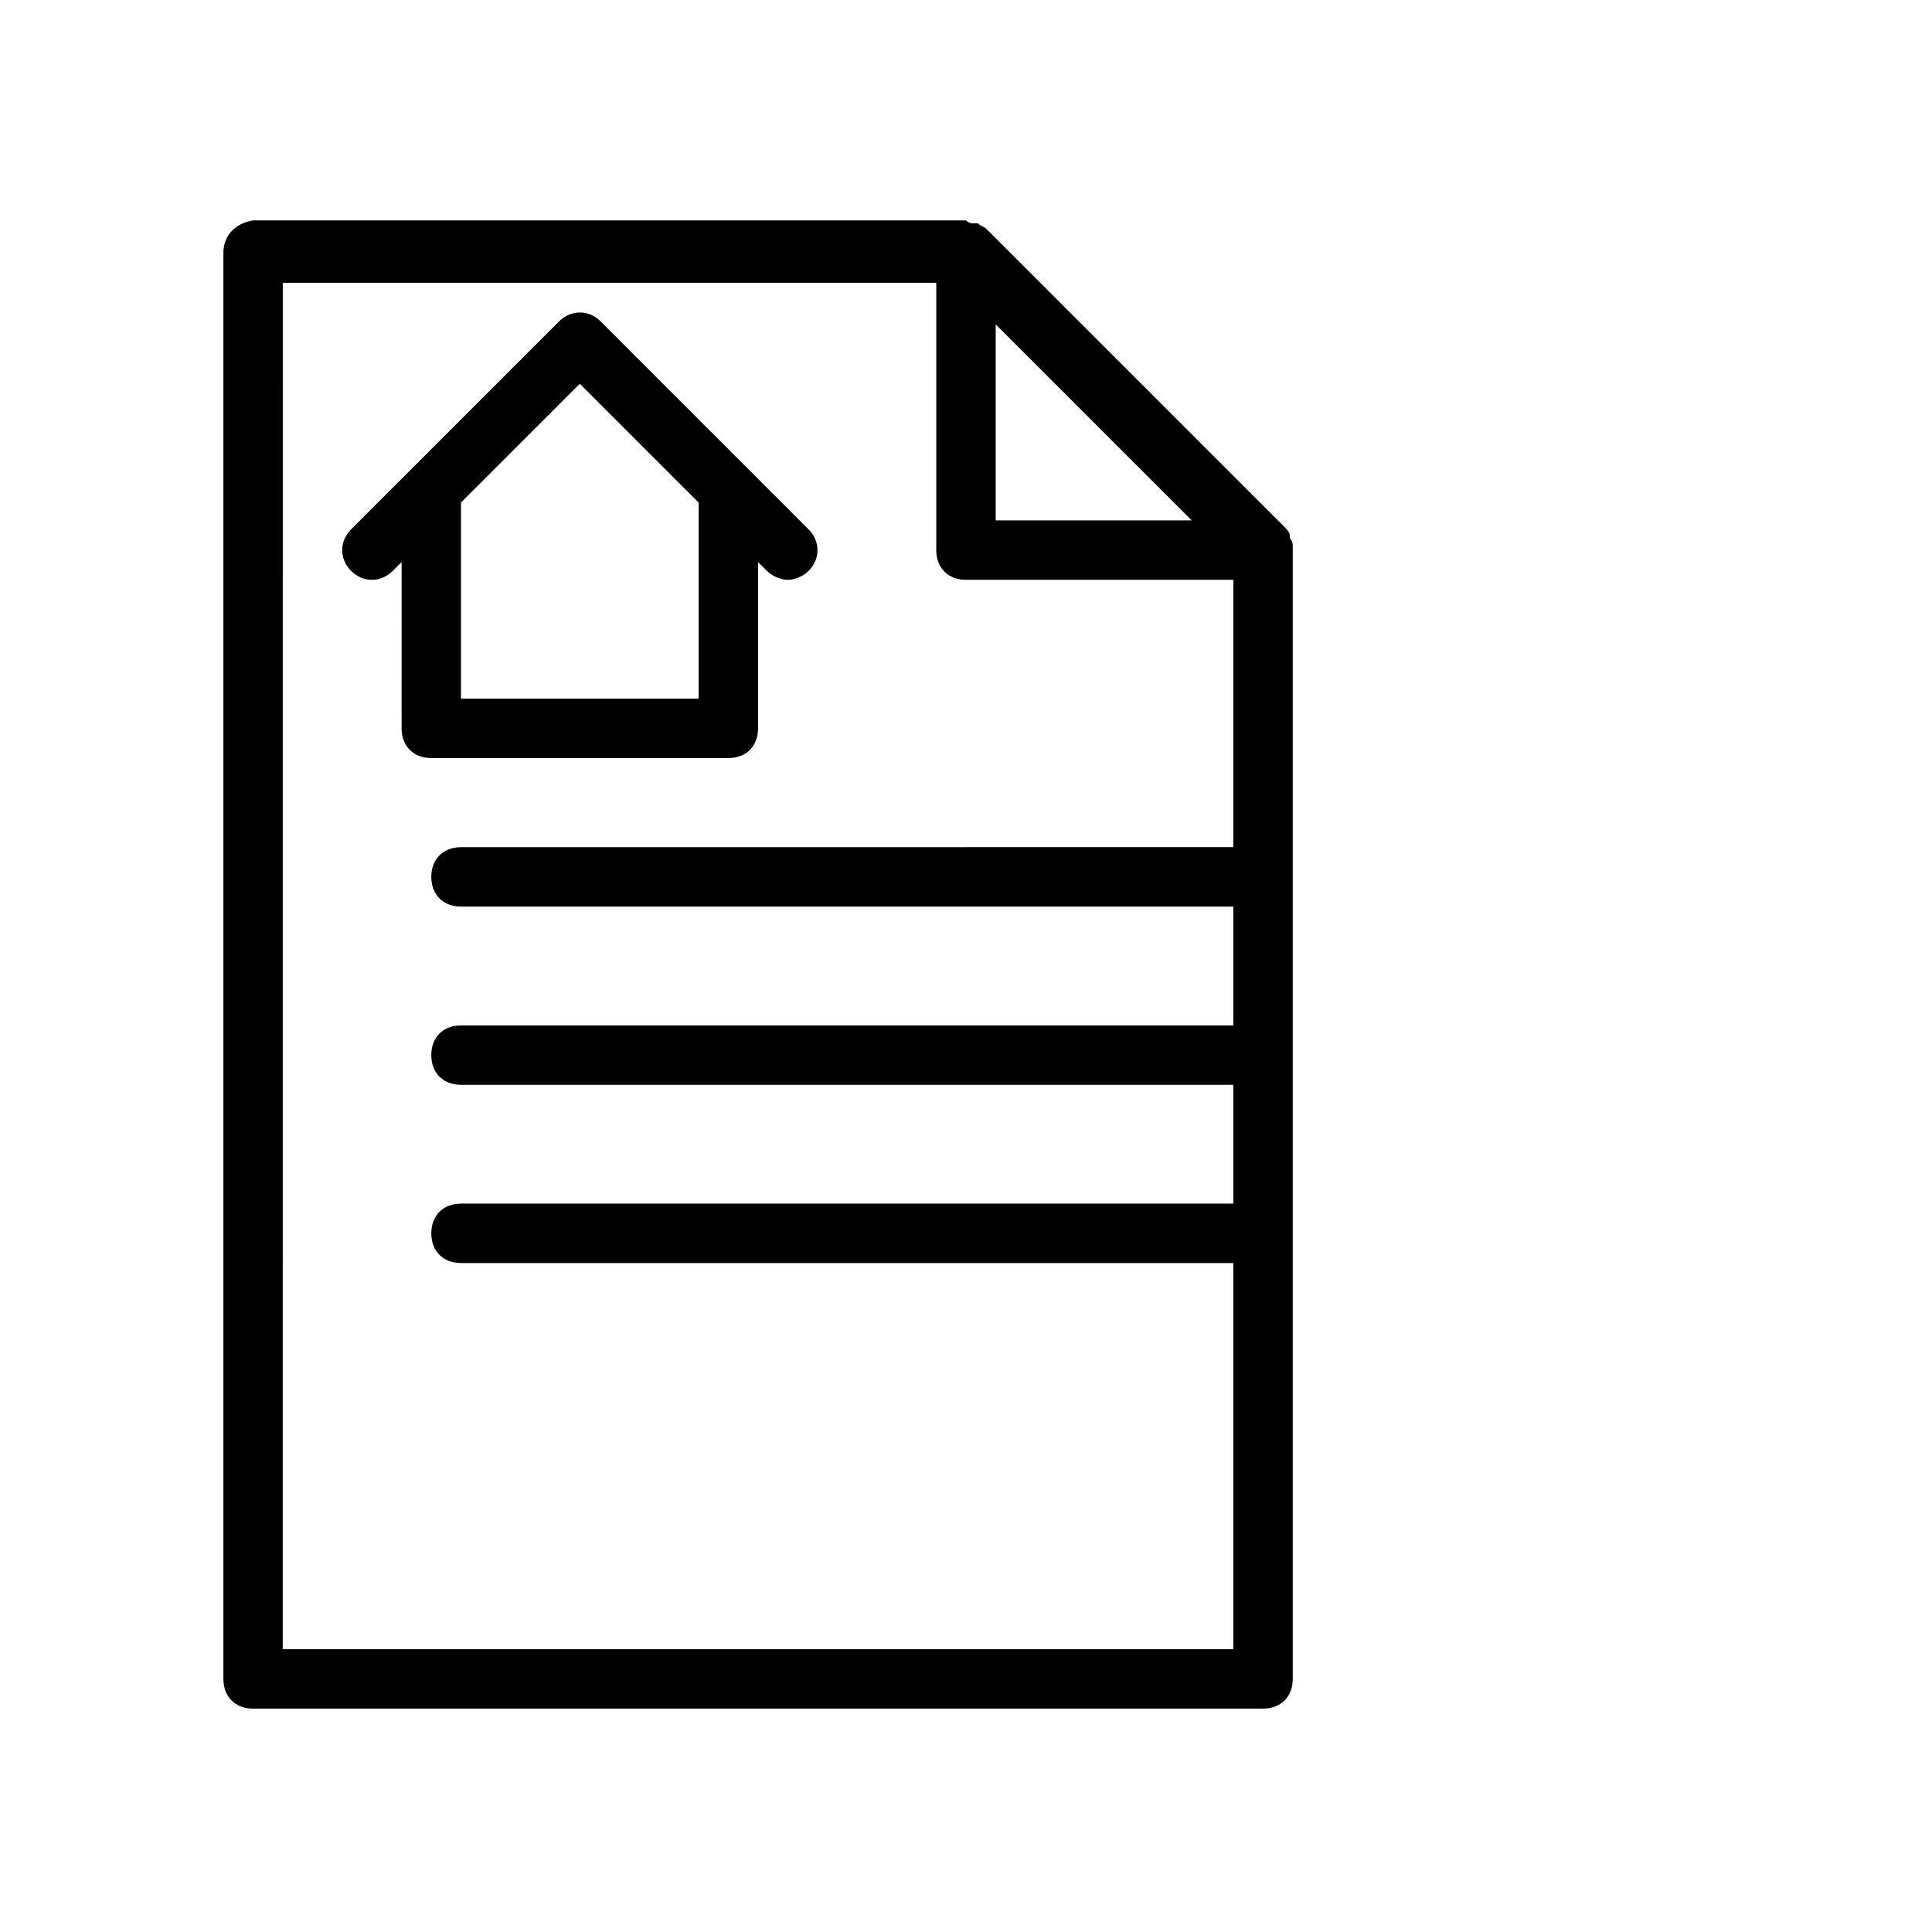
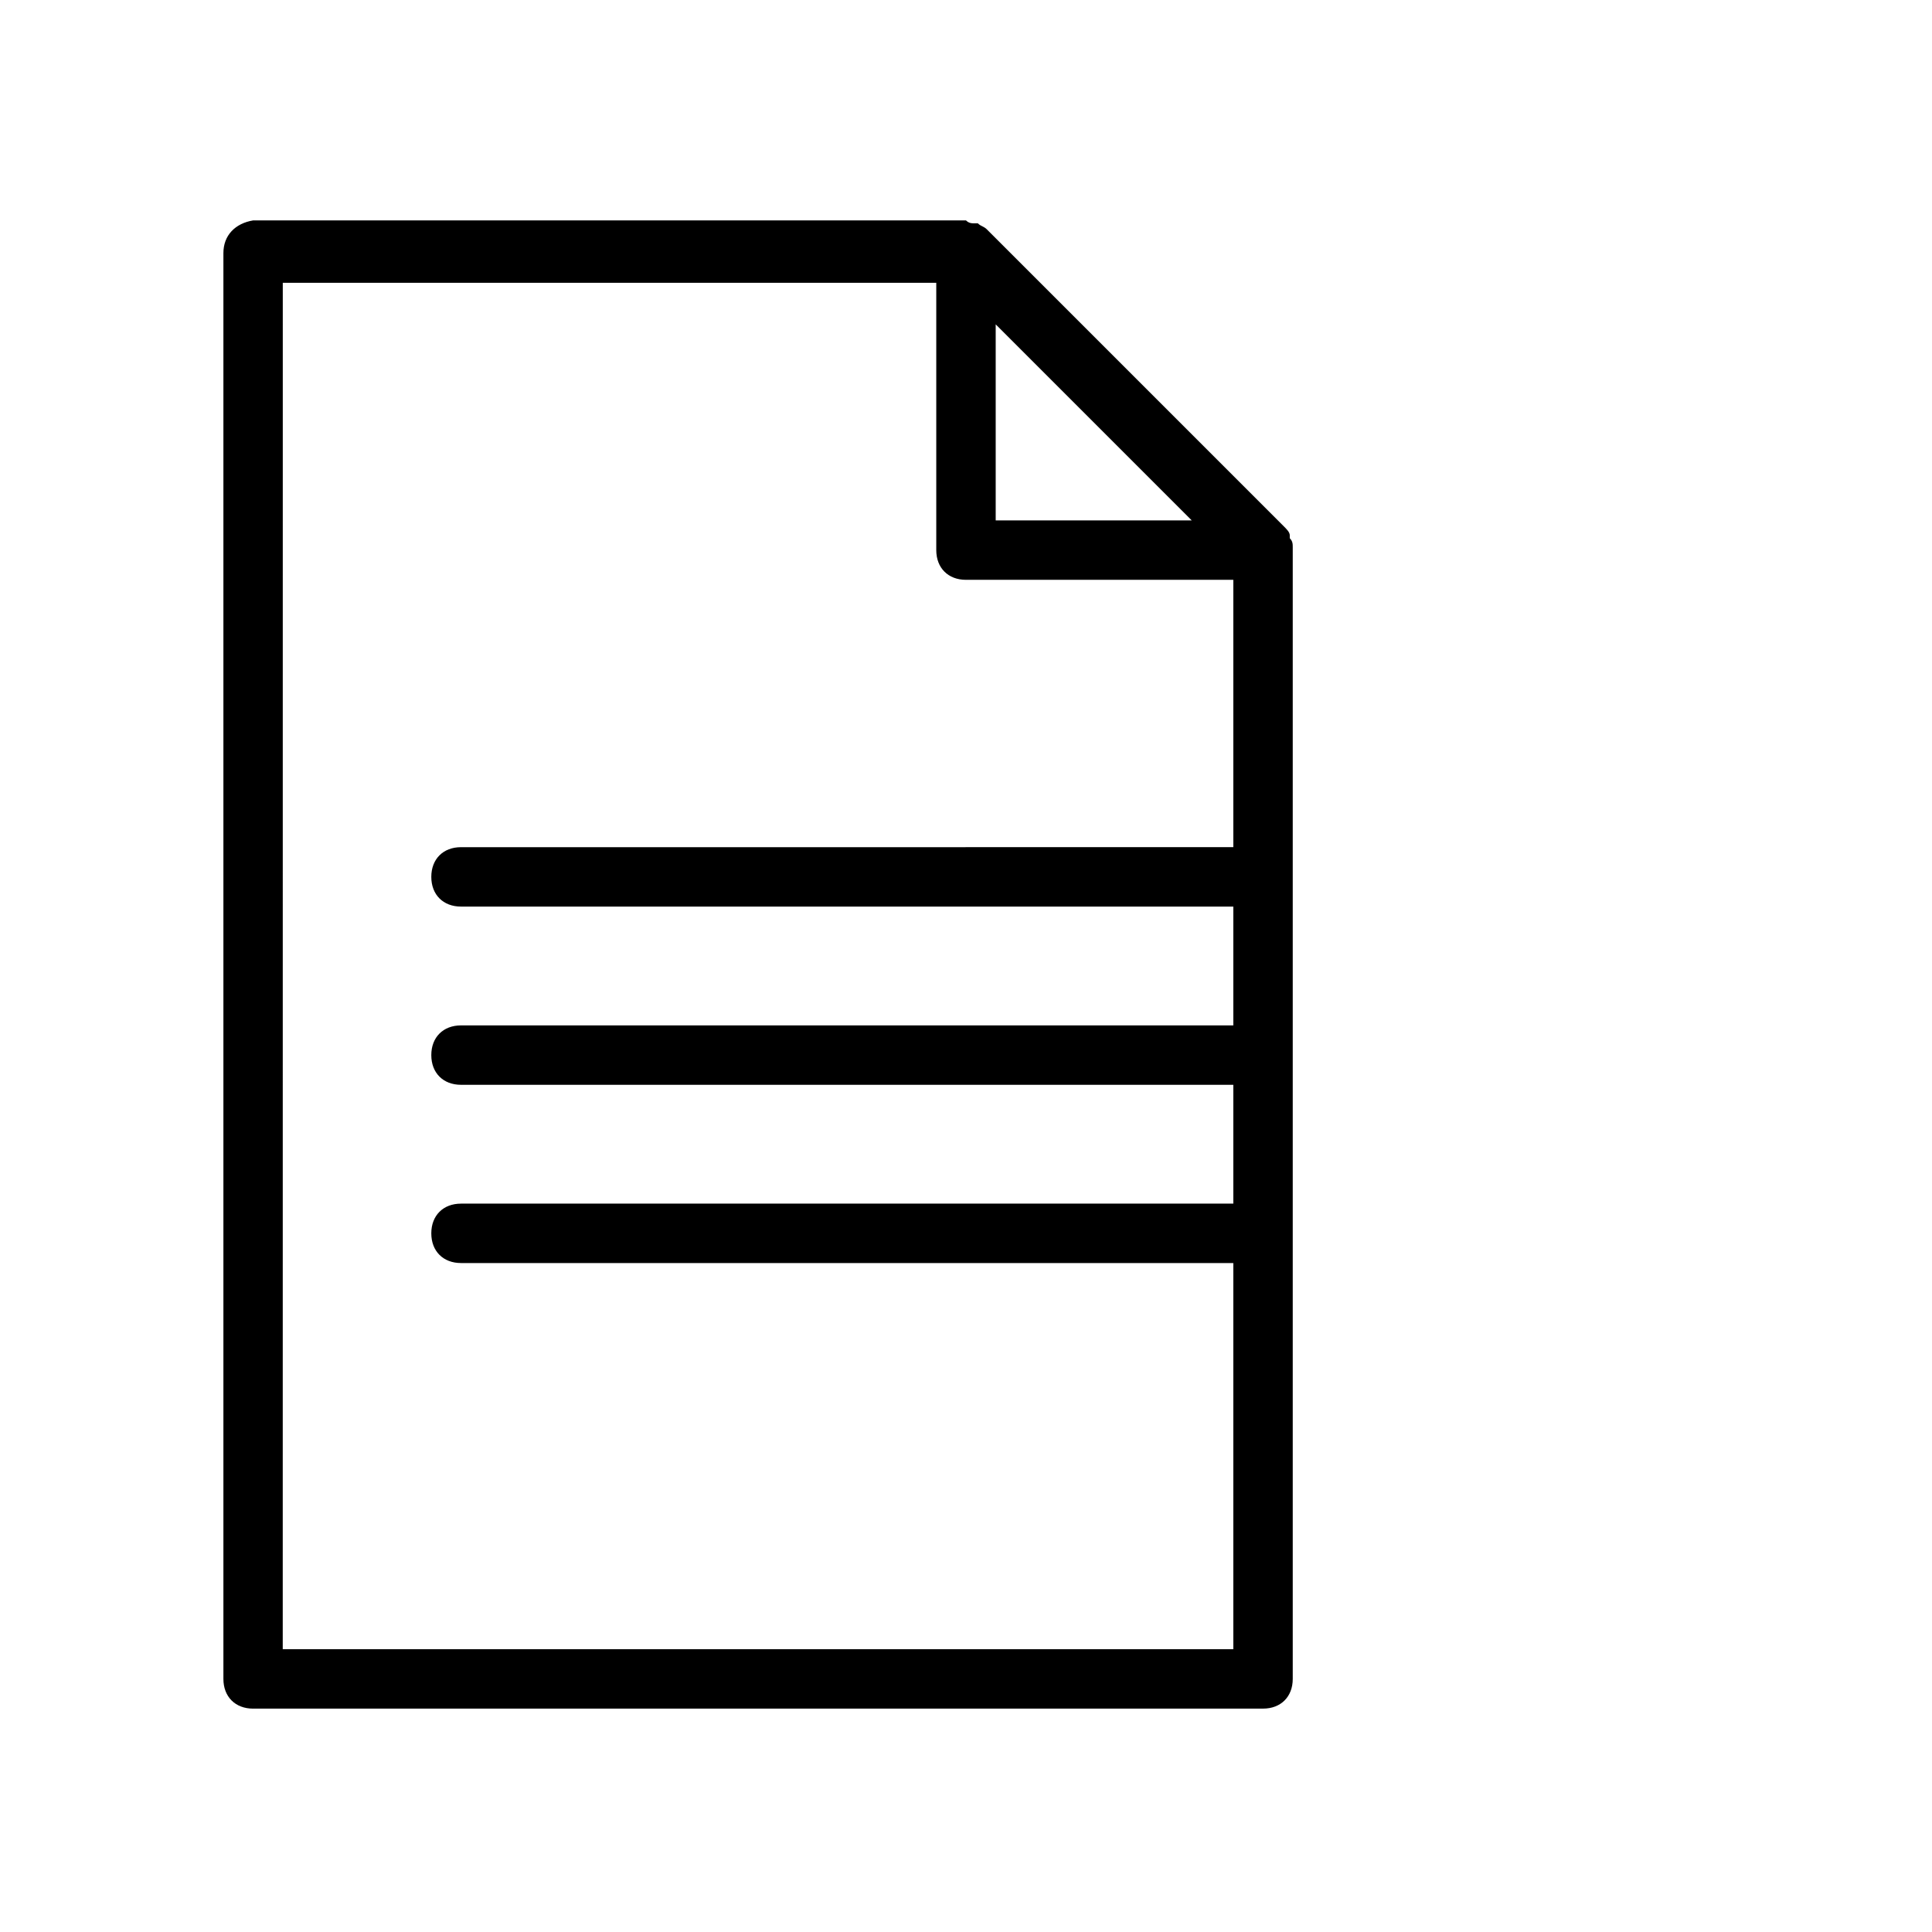
<svg xmlns="http://www.w3.org/2000/svg" fill="#000000" width="800px" height="800px" version="1.1" viewBox="144 144 512 512">
  <g>
    <path d="m211.07 596.8h267.65c4.723 0 7.871-3.148 7.871-7.871v-299.14-0.789c0-0.789 0-1.574-0.789-2.363v-0.789c0-0.789-0.789-1.574-1.574-2.363l-78.719-78.719c-0.789-0.789-1.574-0.789-2.363-1.574h-0.789c-0.789 0-1.574 0-2.363-0.789h-0.789l-188.13 0.008c-4.723 0.789-7.871 3.938-7.871 8.66v377.86c0 4.723 3.148 7.875 7.871 7.875zm196.8-366.84 51.957 51.957h-51.957zm-188.93-11.02h173.18v70.848c0 4.723 3.148 7.871 7.871 7.871h70.848v70.848l-204.67 0.004c-4.723 0-7.871 3.148-7.871 7.871 0 4.723 3.148 7.871 7.871 7.871h204.67v31.488h-204.67c-4.723 0-7.871 3.148-7.871 7.871 0 4.723 3.148 7.871 7.871 7.871h204.67v31.488l-204.67 0.004c-4.723 0-7.871 3.148-7.871 7.871s3.148 7.871 7.871 7.871h204.67v102.34h-251.91z" />
-     <path d="m337.02 344.89c4.723 0 7.871-3.148 7.871-7.871v-44.082l2.363 2.363c1.574 1.574 3.938 2.363 5.512 2.363s3.938-0.789 5.512-2.363c3.148-3.148 3.148-7.871 0-11.02l-55.102-55.102c-3.148-3.148-7.871-3.148-11.02 0l-55.105 55.105c-3.148 3.148-3.148 7.871 0 11.02 3.148 3.148 7.871 3.148 11.02 0l2.363-2.363-0.008 44.078c0 4.723 3.148 7.871 7.871 7.871zm-39.359-99.188 31.488 31.488-0.004 51.953h-62.977v-51.957z" />
  </g>
</svg>